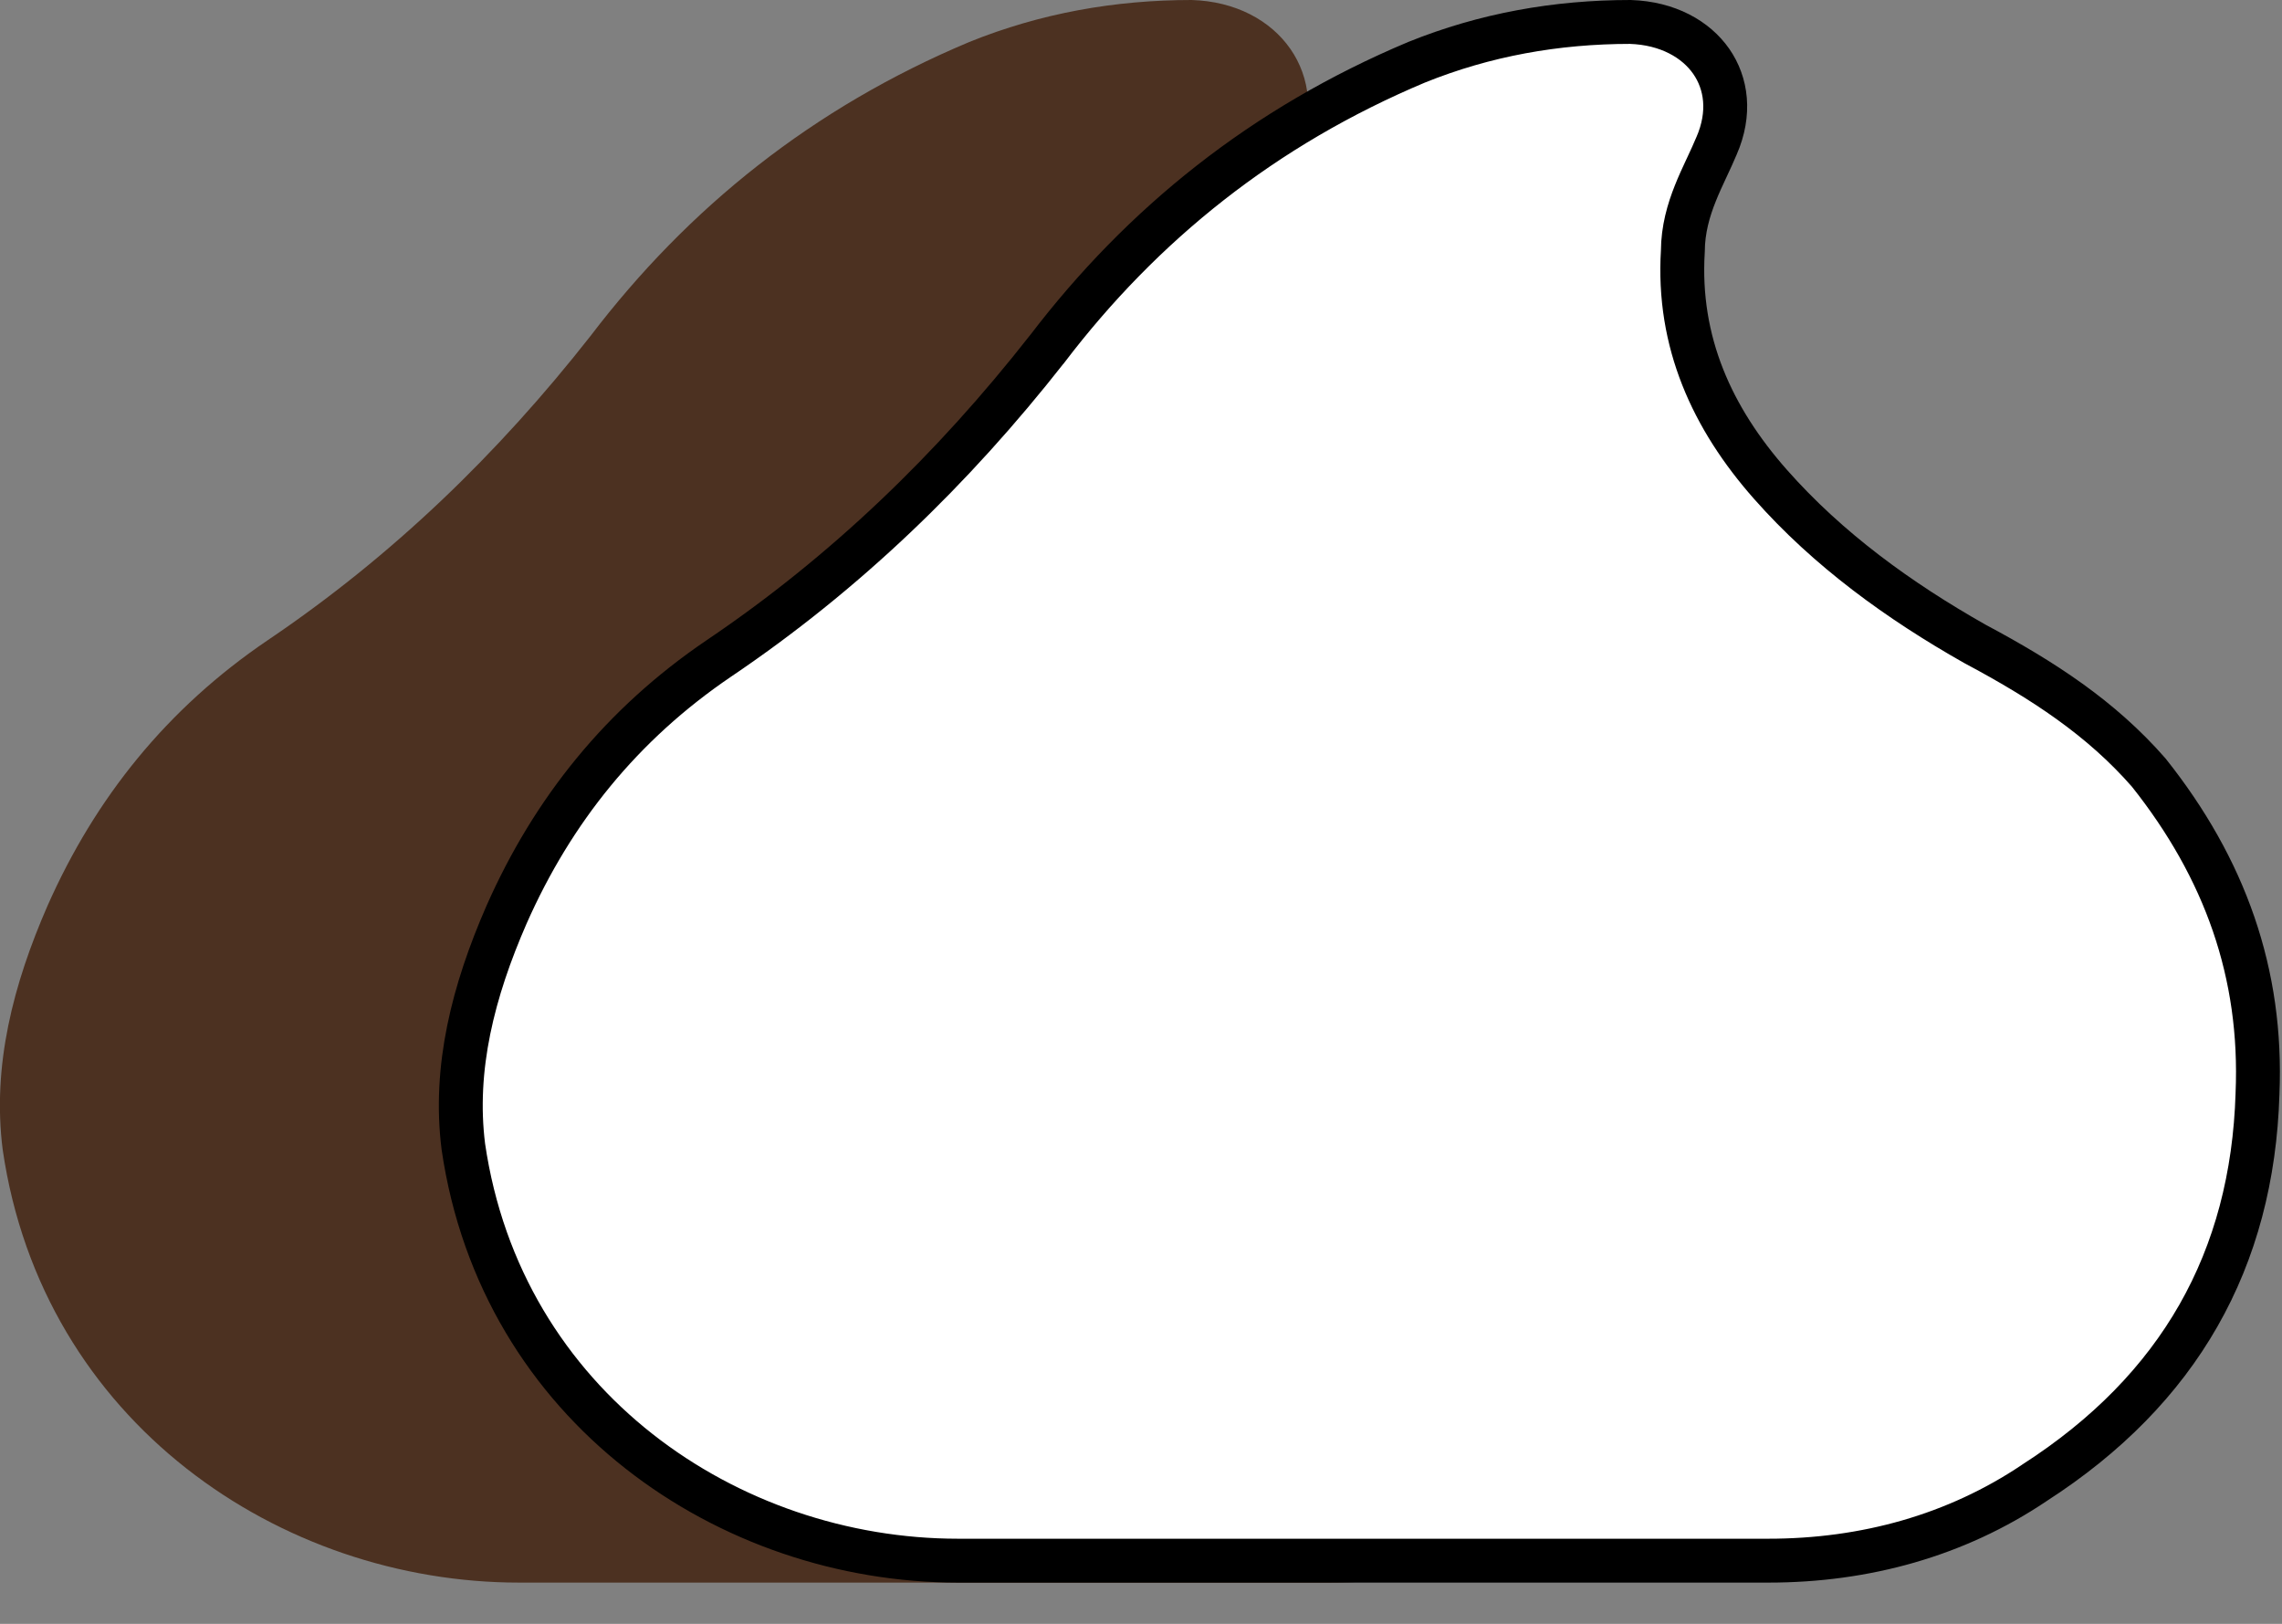
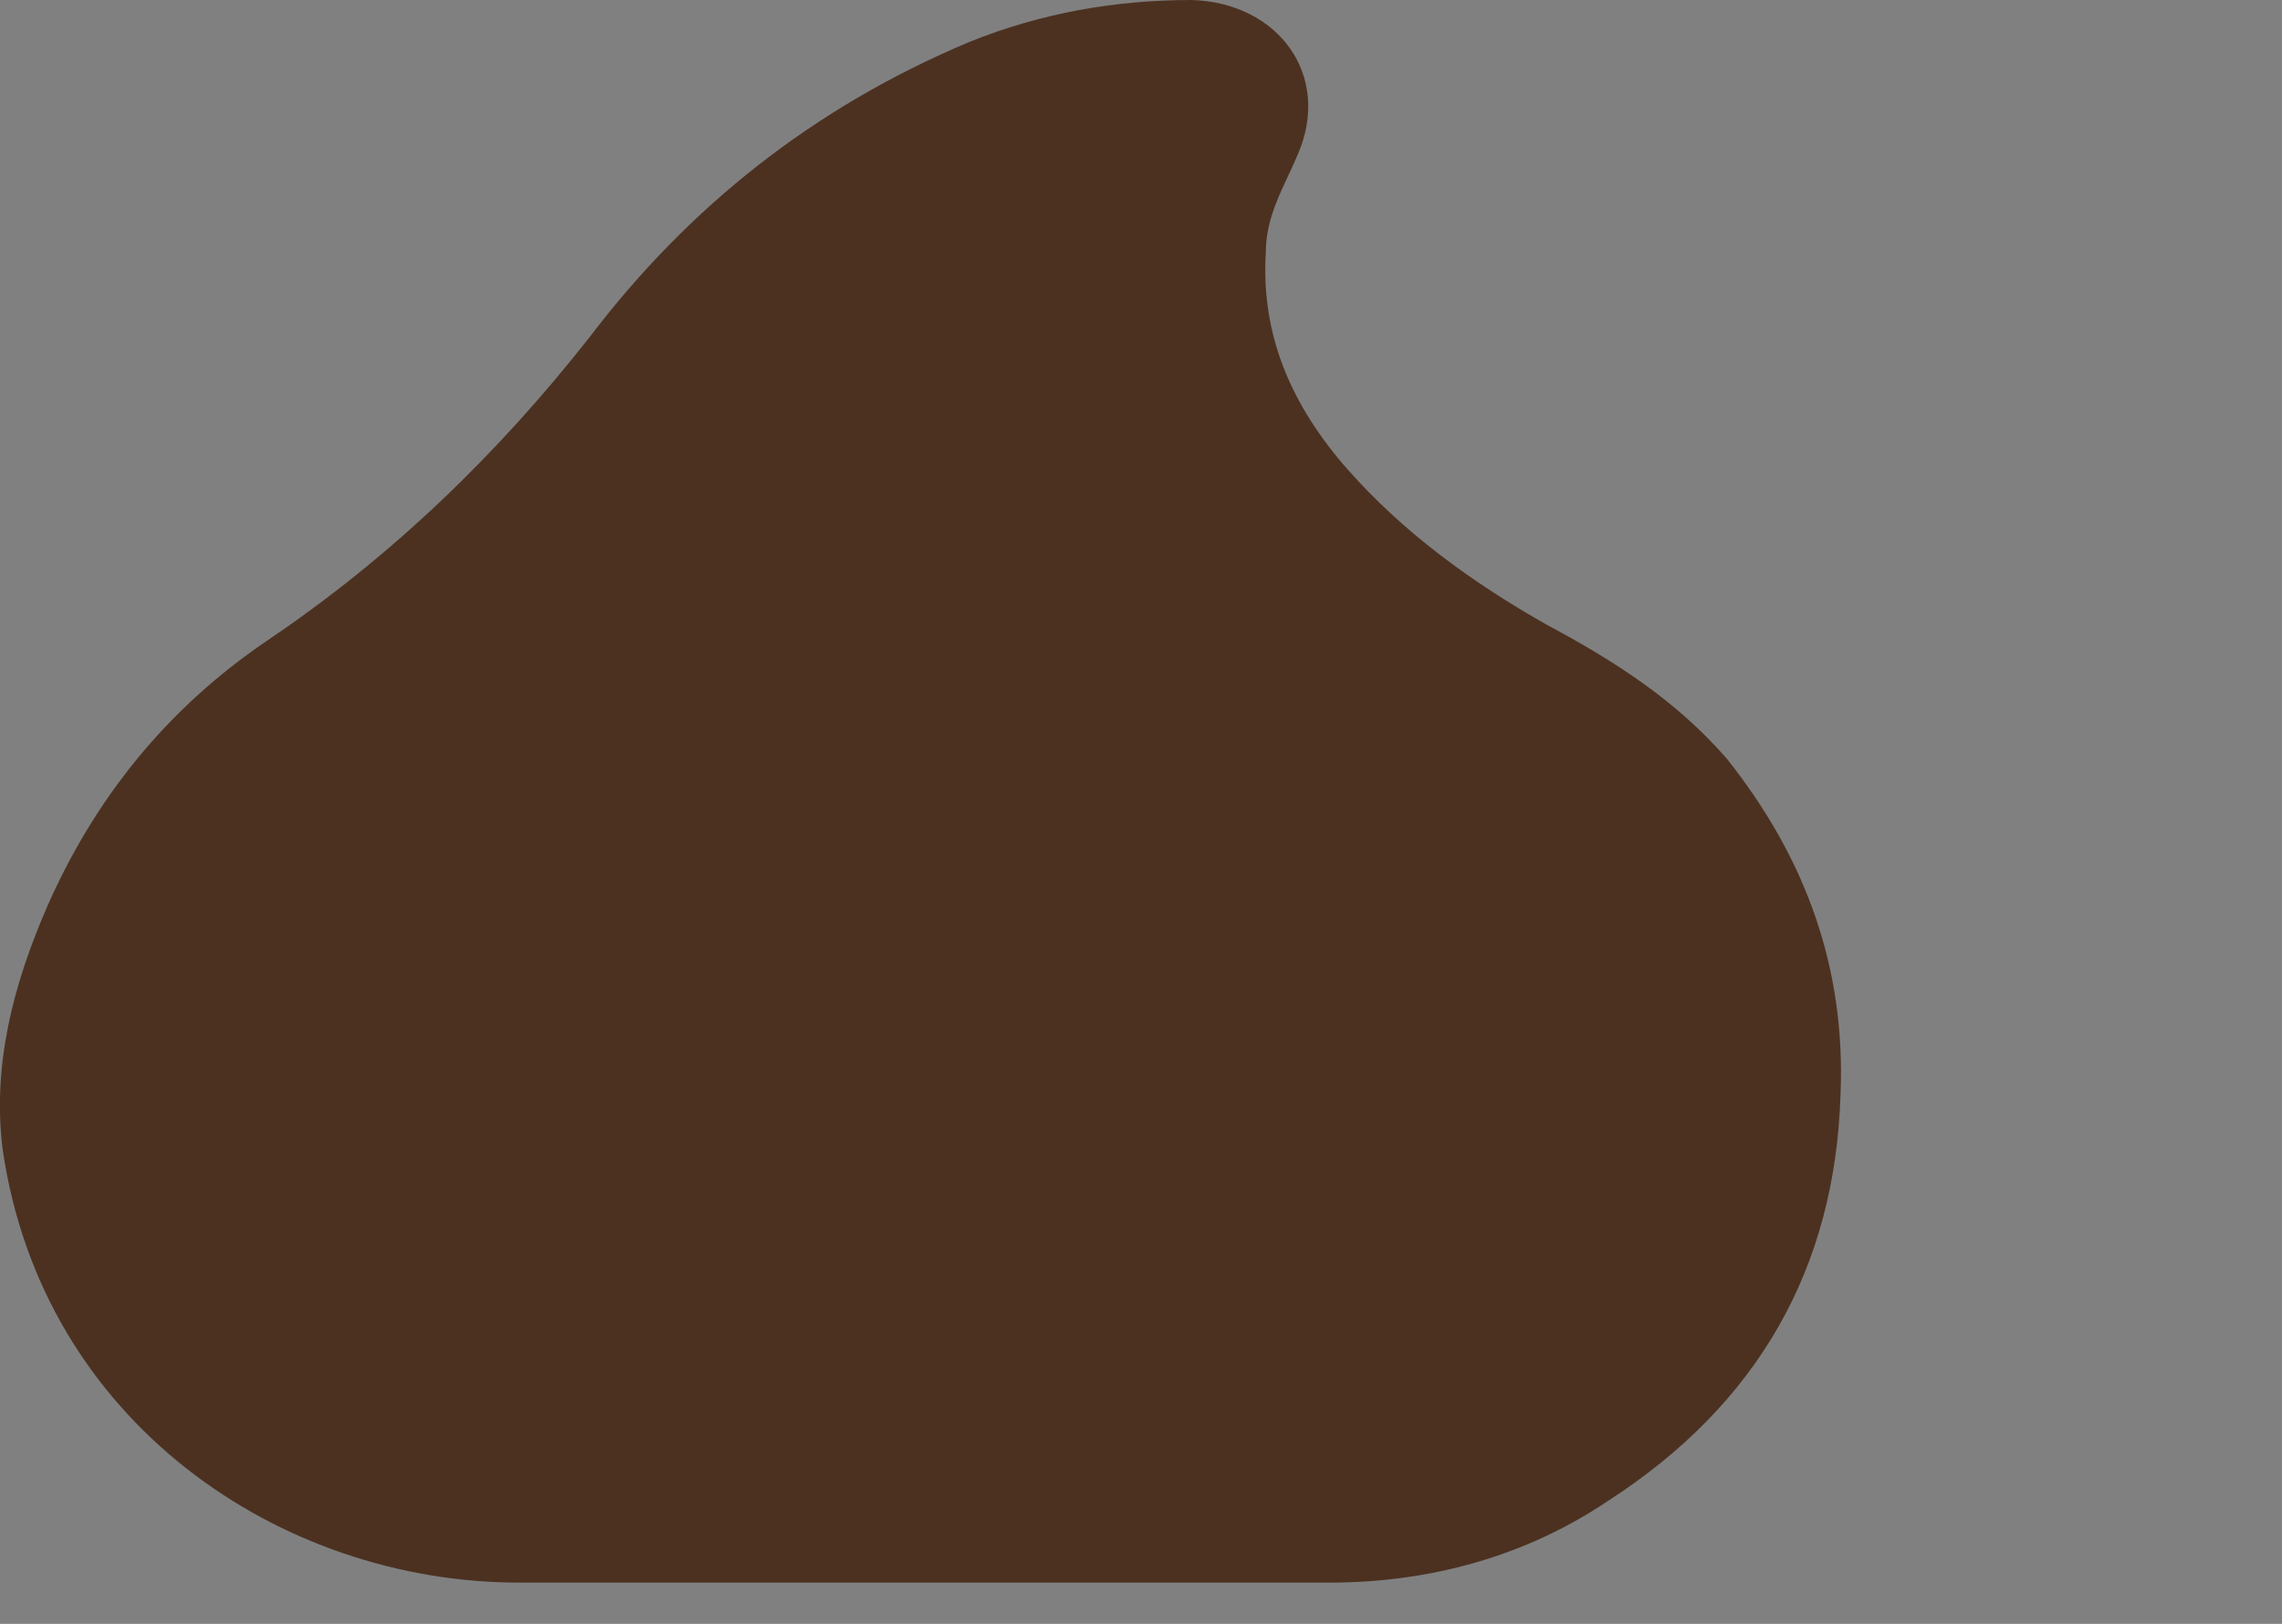
<svg xmlns="http://www.w3.org/2000/svg" width="52" height="37" viewBox="0 0 52 37" fill="none">
  <rect x="0" y="0" width="52" height="37" fill="#808080" stroke="none" />
  <path d="M39.345 17.282C38.198 15.967 36.81 15.07 35.242 14.233C33.552 13.276 31.983 12.139 30.716 10.704C29.448 9.269 28.724 7.654 28.845 5.741C28.845 4.904 29.267 4.246 29.569 3.528C30.354 1.734 29.147 0.06 27.155 0C25.405 0 23.716 0.299 22.086 0.957C18.526 2.452 15.69 4.724 13.457 7.654C11.345 10.345 8.931 12.678 6.095 14.591C3.802 16.146 2.173 18.179 1.086 20.631C0.302 22.425 -0.181 24.279 0.061 26.193C0.966 32.412 6.397 36.06 11.828 36.06C14.845 36.06 17.862 36.06 20.88 36.06C24.017 36.06 27.155 36.06 30.293 36.06C32.586 36.06 34.759 35.462 36.63 34.206C40.069 31.993 41.819 28.884 41.94 24.937C42.06 22.066 41.155 19.555 39.345 17.282Z" fill="#4C3121" />
-   <path d="M44.997 14.668L44.997 14.668L45.008 14.674C46.553 15.498 47.876 16.359 48.963 17.603C50.701 19.788 51.557 22.181 51.442 24.916L51.442 24.916L51.442 24.922C51.326 28.701 49.664 31.66 46.361 33.785L46.361 33.785L46.353 33.791C44.573 34.986 42.5 35.56 40.295 35.56H40.277H40.258H40.24H40.222H40.203H40.185H40.166H40.148H40.13H40.111H40.093H40.075H40.056H40.038H40.019H40.001H39.983H39.964H39.946H39.928H39.909H39.891H39.872H39.854H39.836H39.817H39.799H39.78H39.762H39.744H39.725H39.707H39.688H39.67H39.652H39.633H39.615H39.596H39.578H39.56H39.541H39.523H39.505H39.486H39.468H39.449H39.431H39.413H39.394H39.376H39.358H39.339H39.321H39.302H39.284H39.266H39.247H39.229H39.21H39.192H39.174H39.155H39.137H39.118H39.1H39.082H39.063H39.045H39.027H39.008H38.99H38.971H38.953H38.935H38.916H38.898H38.88H38.861H38.843H38.824H38.806H38.788H38.769H38.751H38.732H38.714H38.696H38.677H38.659H38.641H38.622H38.604H38.585H38.567H38.548H38.53H38.512H38.493H38.475H38.457H38.438H38.42H38.401H38.383H38.365H38.346H38.328H38.309H38.291H38.273H38.254H38.236H38.218H38.199H38.181H38.162H38.144H38.126H38.107H38.089H38.071H38.052H38.034H38.015H37.997H37.978H37.96H37.942H37.923H37.905H37.887H37.868H37.85H37.831H37.813H37.795H37.776H37.758H37.739H37.721H37.703H37.684H37.666H37.648H37.629H37.611H37.592H37.574H37.556H37.537H37.519H37.501H37.482H37.464H37.445H37.427H37.409H37.39H37.372H37.353H37.335H37.317H37.298H37.28H37.261H37.243H37.225H37.206H37.188H37.169H37.151H37.133H37.114H37.096H37.078H37.059H37.041H37.023H37.004H36.986H36.967H36.949H36.931H36.912H36.894H36.875H36.857H36.839H36.82H36.802H36.783H36.765H36.747H36.728H36.71H36.691H36.673H36.655H36.636H36.618H36.6H36.581H36.563H36.544H36.526H36.508H36.489H36.471H36.453H36.434H36.416H36.397H36.379H36.361H36.342H36.324H36.305H36.287H36.269H36.25H36.232H36.214H36.195H36.177H36.158H36.14H36.121H36.103H36.085H36.066H36.048H36.03H36.011H35.993H35.974H35.956H35.938H35.919H35.901H35.883H35.864H35.846H35.827H35.809H35.791H35.772H35.754H35.735H35.717H35.699H35.68H35.662H35.644H35.625H35.607H35.588H35.57H35.551H35.533H35.515H35.496H35.478H35.46H35.441H35.423H35.404H35.386H35.368H35.349H35.331H35.312H35.294H35.276H35.257H35.239H35.221H35.202H35.184H35.165H35.147H35.129H35.11H35.092H35.074H35.055H35.037H35.018H35H34.982H34.963H34.945H34.926H34.908H34.89H34.871H34.853H34.834H34.816H34.798H34.779H34.761H34.743H34.724H34.706H34.687H34.669H34.651H34.632H34.614H34.596H34.577H34.559H34.54H34.522H34.504H34.485H34.467H34.448H34.43H34.412H34.393H34.375H34.356H34.338H34.32H34.301H34.283H34.264H34.246H34.228H34.209H34.191H34.173H34.154H34.136H34.117H34.099H34.081H34.062H34.044H34.026H34.007H33.989H33.97H33.952H33.934H33.915H33.897H33.878H33.86H33.842H33.823H33.805H33.786H33.768H33.75H33.731H33.713H33.694H33.676H33.658H33.639H33.621H33.603H33.584H33.566H33.547H33.529H33.511H33.492H33.474H33.456H33.437H33.419H33.4H33.382H33.364H33.345H33.327H33.308H33.29H33.272H33.253H33.235H33.217H33.198H33.18H33.161H33.143H33.125H33.106H33.088H33.069H33.051H33.033H33.014H32.996H32.977H32.959H32.941H32.922H32.904H32.886H32.867H32.849H32.83H32.812H32.794H32.775H32.757H32.738H32.72H32.702H32.683H32.665H32.647H32.628H32.61H32.591H32.573H32.555H32.536H32.518H32.499H32.481H32.463H32.444H32.426H32.407H32.389H32.371H32.352H32.334H32.316H32.297H32.279H32.26H32.242H32.224H32.205H32.187H32.169H32.15H32.132H32.113H32.095H32.077H32.058H32.04H32.021H32.003H31.985H31.966H31.948H31.929H31.911H31.893H31.874H31.856H31.837H31.819H31.801H31.782H31.764H31.746H31.727H31.709H31.69H31.672H31.654H31.635H31.617H31.599H31.58H31.562H31.543H31.525H31.507H31.488H31.47H31.451H31.433H31.415H31.396H31.378H31.36H31.341H31.323H31.304H31.286H31.267H31.249H31.231H31.212H31.194H31.176H31.157H31.139H31.12H31.102H31.084H31.065H31.047H31.029H31.01H30.992H30.973H30.955H30.937H30.918H30.9H30.881H30.864H30.846H30.828H30.811H30.793H30.775H30.758H30.74H30.722H30.705H30.687H30.669H30.652H30.634H30.616H30.599H30.581H30.563H30.546H30.528H30.51H30.492H30.475H30.457H30.439H30.422H30.404H30.386H30.369H30.351H30.333H30.316H30.298H30.28H30.263H30.245H30.227H30.21H30.192H30.174H30.157H30.139H30.121H30.104H30.086H30.068H30.05H30.033H30.015H29.997H29.98H29.962H29.944H29.927H29.909H29.891H29.874H29.856H29.838H29.821H29.803H29.785H29.768H29.75H29.732H29.715H29.697H29.679H29.662H29.644H29.626H29.608H29.591H29.573H29.555H29.538H29.52H29.503H29.485H29.467H29.449H29.432H29.414H29.396H29.379H29.361H29.343H29.326H29.308H29.29H29.273H29.255H29.237H29.22H29.202H29.184H29.166H29.149H29.131H29.113H29.096H29.078H29.061H29.043H29.025H29.007H28.99H28.972H28.954H28.937H28.919H28.901H28.884H28.866H28.848H28.831H28.813H28.795H28.778H28.76H28.742H28.725H28.707H28.689H28.672H28.654H28.636H28.619H28.601H28.583H28.566H28.548H28.53H28.512H28.495H28.477H28.459H28.442H28.424H28.406H28.389H28.371H28.353H28.336H28.318H28.3H28.283H28.265H28.247H28.23H28.212H28.194H28.177H28.159H28.141H28.123H28.106H28.088H28.07H28.053H28.035H28.017H28H27.982H27.964H27.947H27.929H27.911H27.894H27.876H27.858H27.841H27.823H27.805H27.788H27.77H27.752H27.735H27.717H27.699H27.681H27.664H27.646H27.628H27.611H27.593H27.575H27.558H27.54H27.522H27.505H27.487H27.469H27.452H27.434H27.416H27.399H27.381H27.363H27.346H27.328H27.31H27.293H27.275H27.257H27.239H27.222H27.204H27.186H27.169H27.151H27.133H27.116H27.098H27.08H27.063H27.045H27.027H27.01H26.992H26.974H26.957H26.939H26.921H26.904H26.886H26.868H26.851H26.833H26.815H26.797H26.78H26.762H26.744H26.727H26.709H26.692H26.674H26.656H26.638H26.621H26.603H26.585H26.568H26.55H26.532H26.515H26.497H26.479H26.462H26.444H26.426H26.409H26.391H26.373H26.356H26.338H26.32H26.302H26.285H26.267H26.25H26.232H26.214H26.197H26.179H26.161H26.143H26.126H26.108H26.09H26.073H26.055H26.037H26.02H26.002H25.984H25.967H25.949H25.931H25.914H25.896H25.878H25.86H25.843H25.825H25.808H25.79H25.772H25.755H25.737H25.719H25.701H25.684H25.666H25.648H25.631H25.613H25.595H25.578H25.56H25.542H25.525H25.507H25.489H25.472H25.454H25.436H25.419H25.401H25.383H25.366H25.348H25.33H25.312H25.295H25.277H25.259H25.242H25.224H25.206H25.189H25.171H25.153H25.136H25.118H25.1H25.083H25.065H25.047H25.03H25.012H24.994H24.977H24.959H24.941H24.924H24.906H24.888H24.87H24.853H24.835H24.817H24.8H24.782H24.764H24.747H24.729H24.711H24.694H24.676H24.658H24.641H24.623H24.605H24.588H24.57H24.552H24.535H24.517H24.499H24.482H24.464H24.446H24.428H24.411H24.393H24.375H24.358H24.34H24.323H24.305H24.287H24.269H24.252H24.234H24.216H24.199H24.181H24.163H24.146H24.128H24.11H24.093H24.075H24.057H24.04H24.022H24.004H23.987H23.969H23.951H23.933H23.916H23.898H23.881H23.863H23.845H23.827H23.81H23.792H23.774H23.757H23.739H23.721H23.704H23.686H23.668H23.651H23.633H23.615H23.598H23.58H23.562H23.545H23.527H23.509H23.491H23.474H23.456H23.439H23.421H23.403H23.386H23.368H23.35H23.332H23.315H23.297H23.279H23.262H23.244H23.226H23.209H23.191H23.173H23.156H23.138H23.12H23.103H23.085H23.067H23.05H23.032H23.014H22.997H22.979H22.961H22.944H22.926H22.908H22.89H22.873H22.855H22.837H22.82H22.802H22.784H22.767H22.749H22.731H22.714H22.696H22.678H22.661H22.643H22.625H22.608H22.59H22.572H22.555H22.537H22.519H22.502H22.484H22.466H22.448H22.431H22.413H22.395H22.378H22.36H22.342H22.325H22.307H22.289H22.272H22.254H22.236H22.219H22.201H22.183H22.166H22.148H22.13H22.113H22.095H22.077H22.059H22.042H22.024H22.006H21.989H21.971H21.953H21.936H21.918H21.9H21.883H21.865H21.847H21.83C16.606 35.56 11.424 32.056 10.558 26.125C10.334 24.338 10.781 22.582 11.546 20.833C12.597 18.462 14.167 16.504 16.377 15.005C19.262 13.059 21.712 10.69 23.852 7.963L23.852 7.963L23.857 7.958C26.038 5.095 28.804 2.879 32.279 1.419C33.84 0.789 35.462 0.501 37.15 0.5C38.004 0.528 38.645 0.896 38.995 1.399C39.341 1.898 39.44 2.579 39.113 3.328L39.113 3.328L39.11 3.334C39.046 3.488 38.975 3.639 38.9 3.8C38.892 3.816 38.885 3.831 38.878 3.847C38.796 4.023 38.709 4.21 38.632 4.404C38.477 4.791 38.35 5.226 38.347 5.725C38.221 7.795 39.014 9.53 40.343 11.035C41.658 12.525 43.277 13.694 44.997 14.668Z" fill="white" stroke="black" />
</svg>